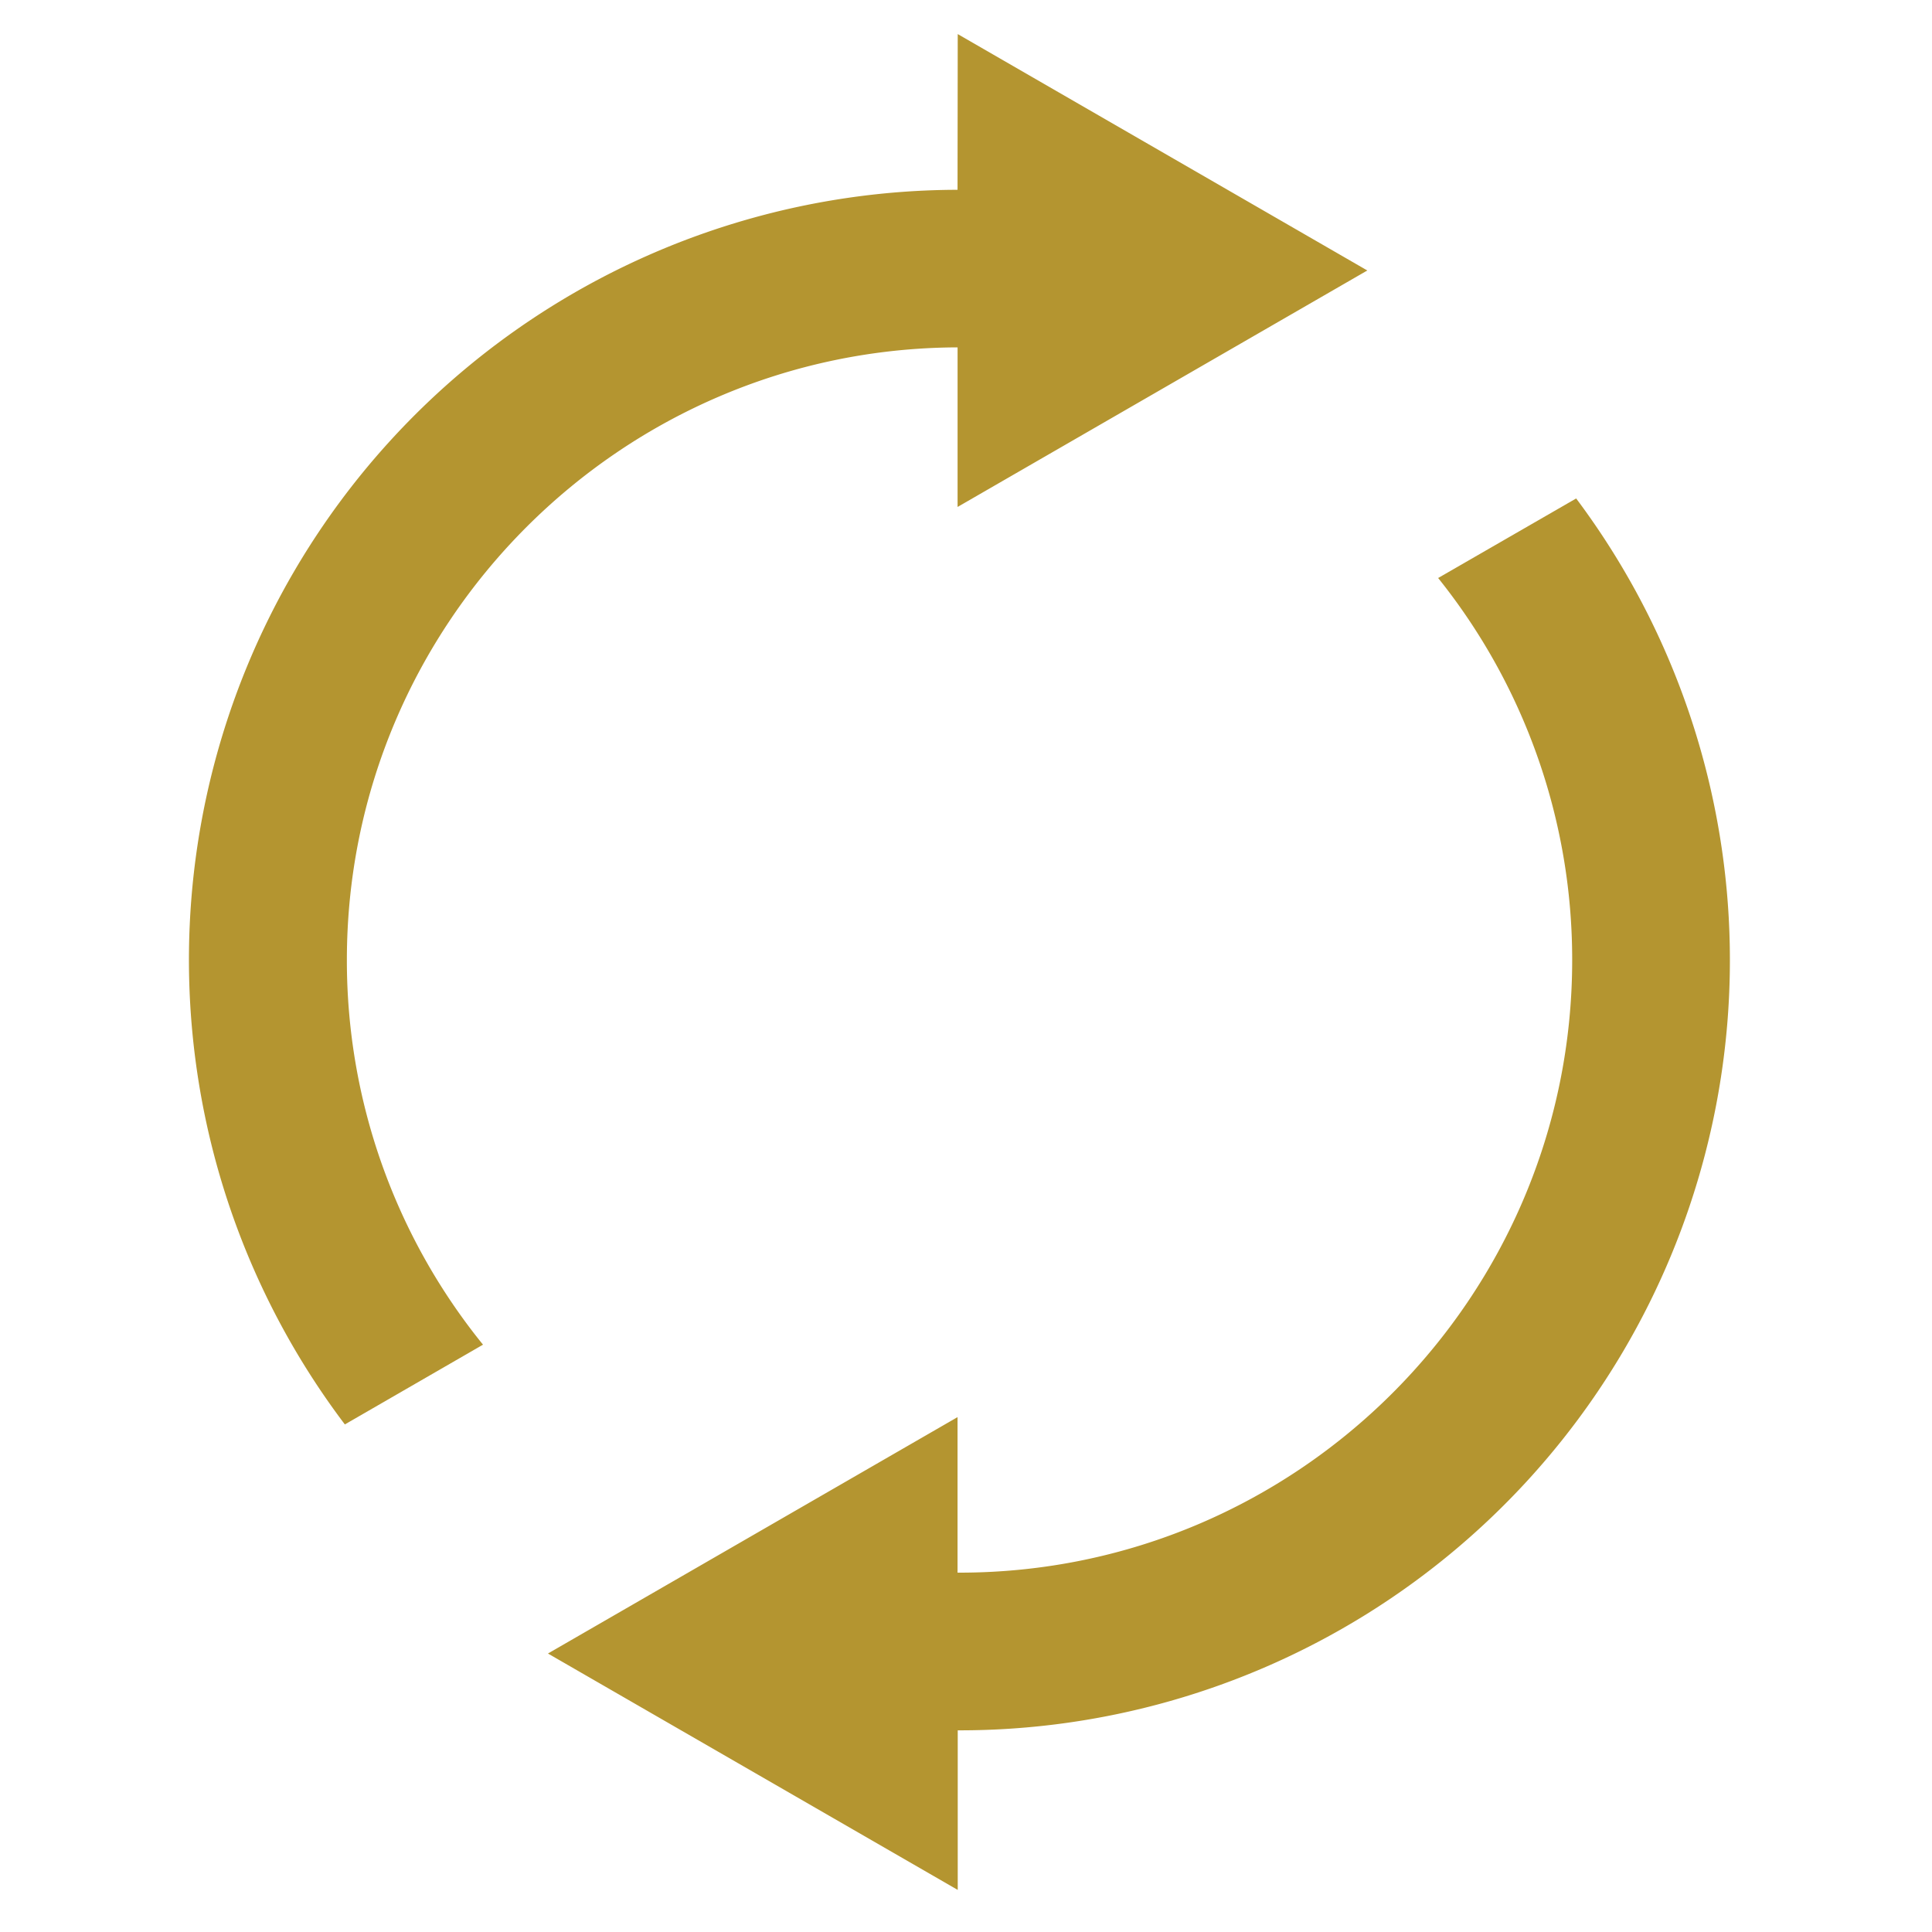
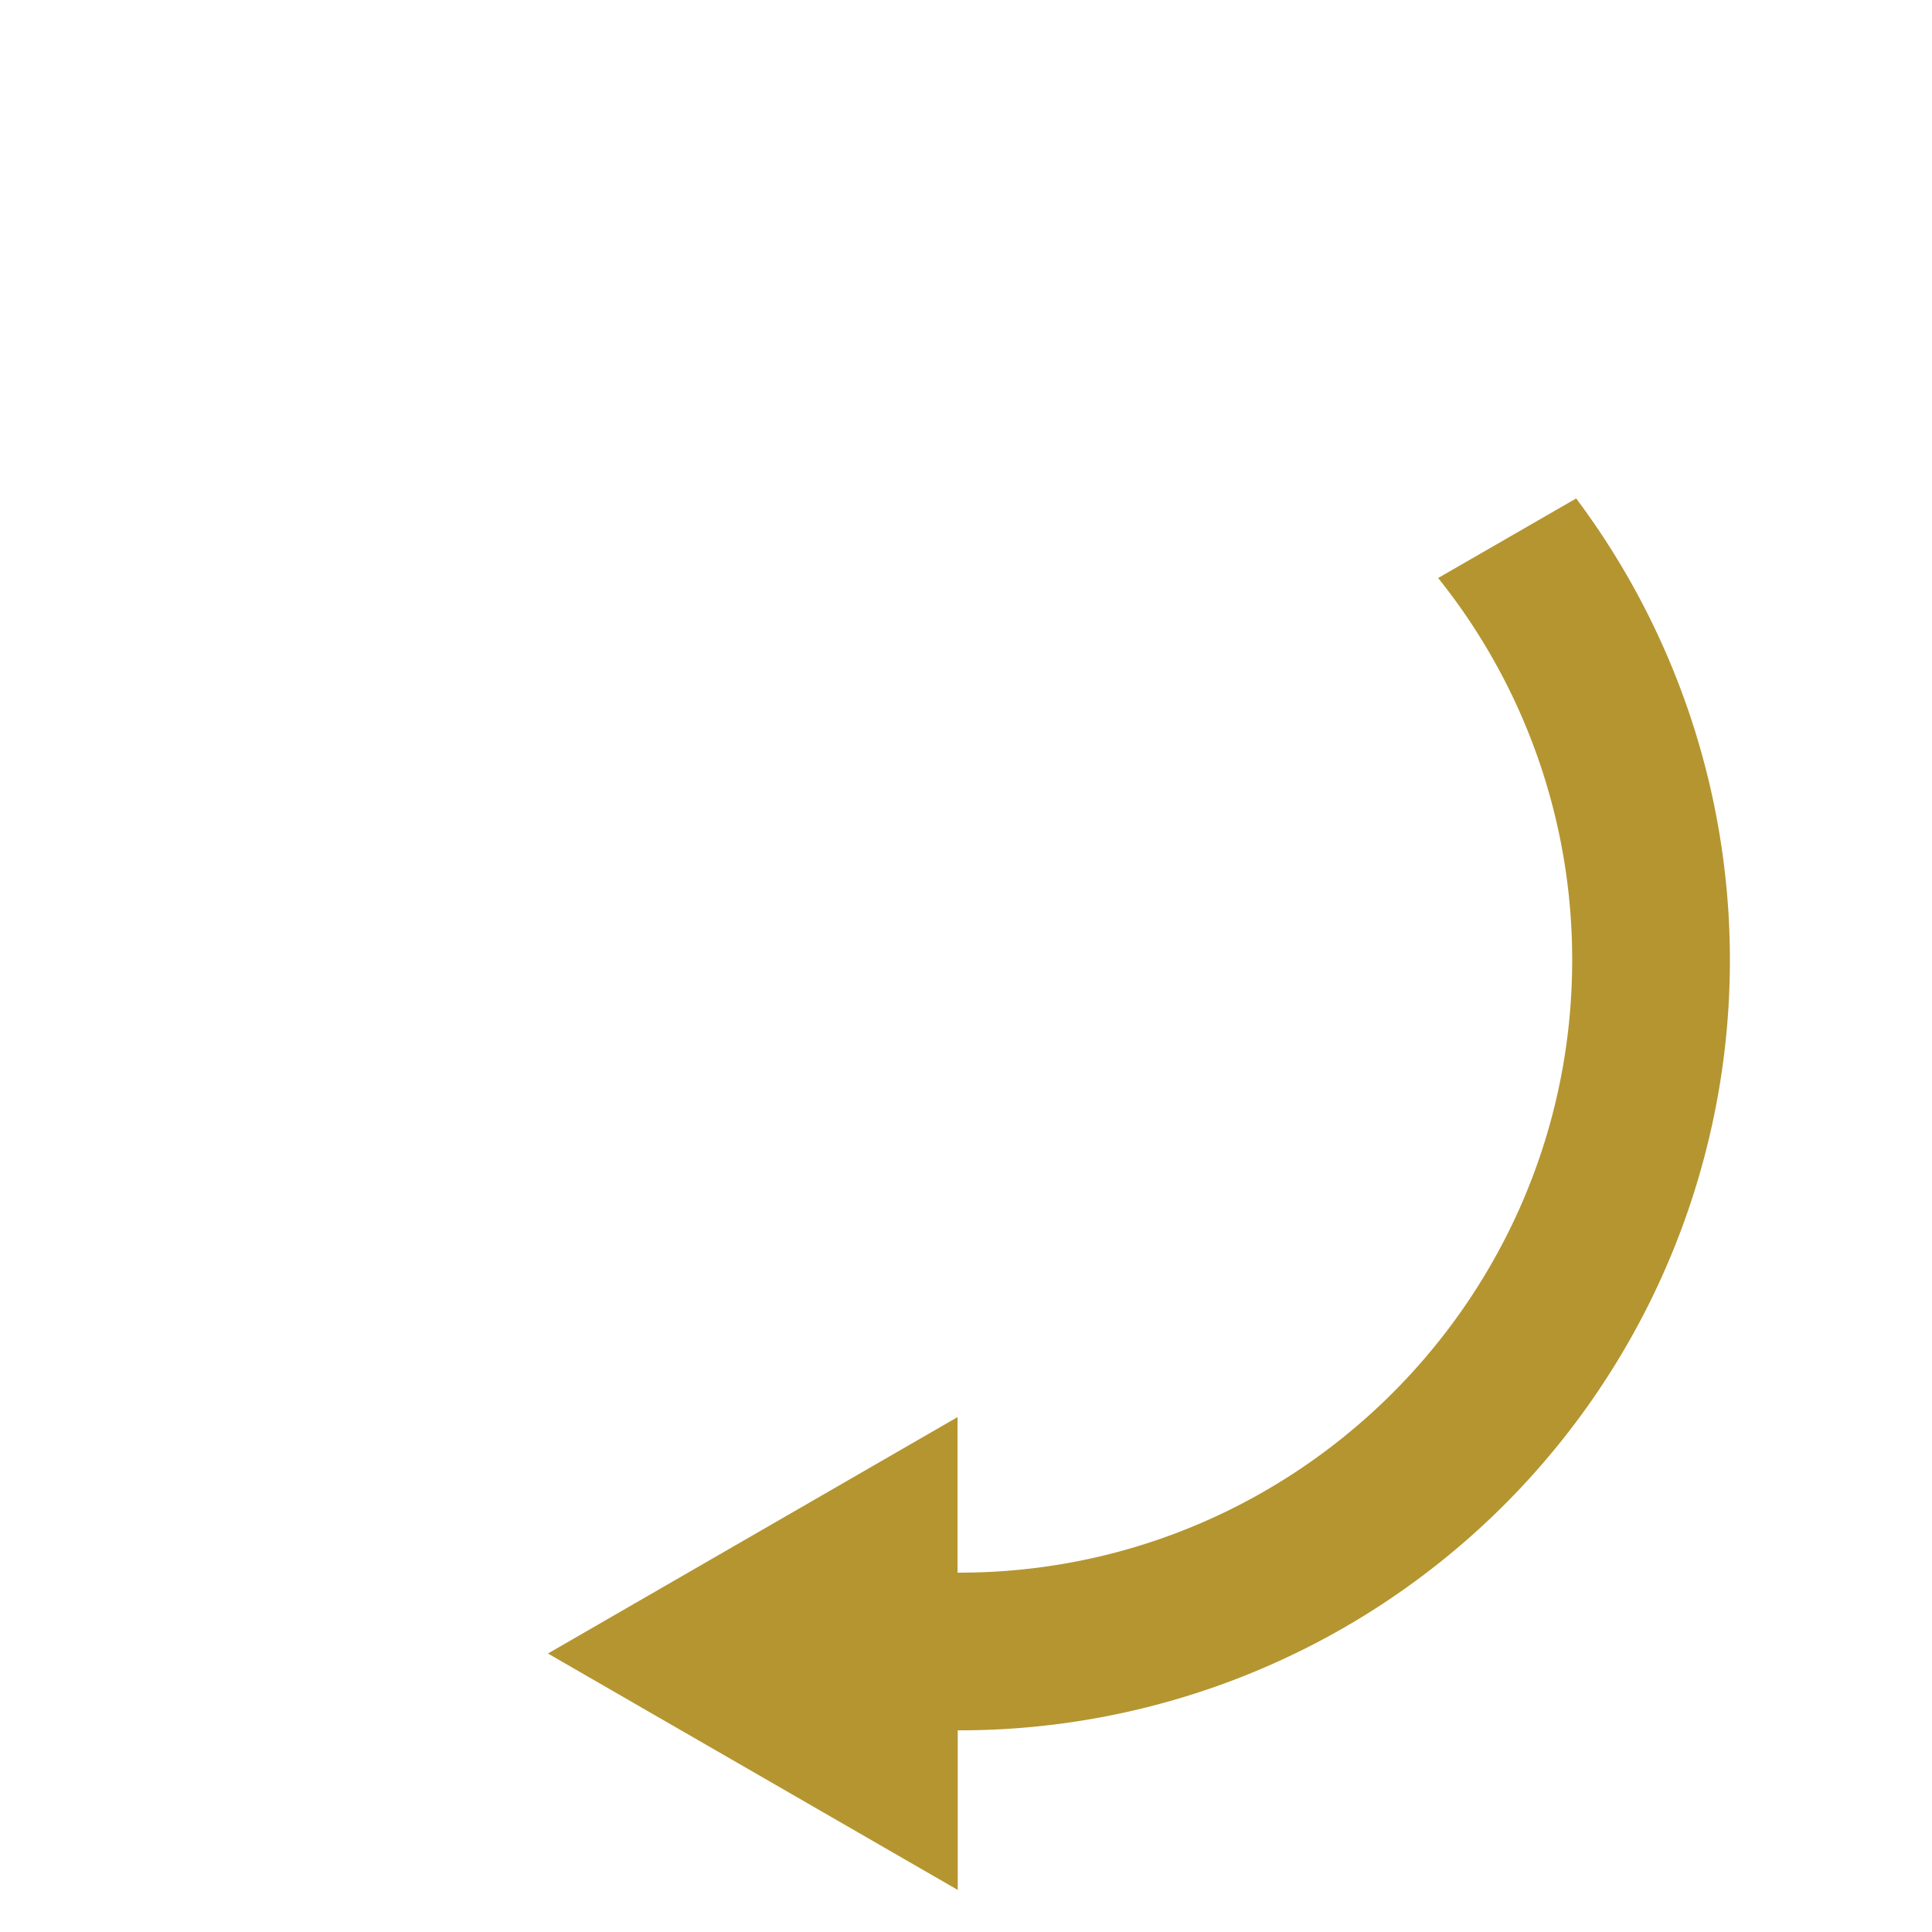
<svg xmlns="http://www.w3.org/2000/svg" id="Layer_1" data-name="Layer 1" viewBox="0 0 500 500">
  <defs>
    <style>.cls-1{fill:#b49530;}</style>
  </defs>
  <path class="cls-1" d="M372.19,149.59a157.79,157.79,0,0,1,34.69,98.87C406.88,335.9,335.75,407,248.32,407h-.51V366.75l-106,61.18,106.05,61.18v-41.3h.51A199.32,199.32,0,0,0,407.91,129Z" />
-   <path class="cls-1" d="M247.81,49.12A199.29,199.29,0,0,0,89.25,368.64L125,348a157.84,157.84,0,0,1-35.23-99.55c0-87.26,70.85-158.27,158.05-158.55V131.2L353.86,70l-106-61.18Z" />
</svg>